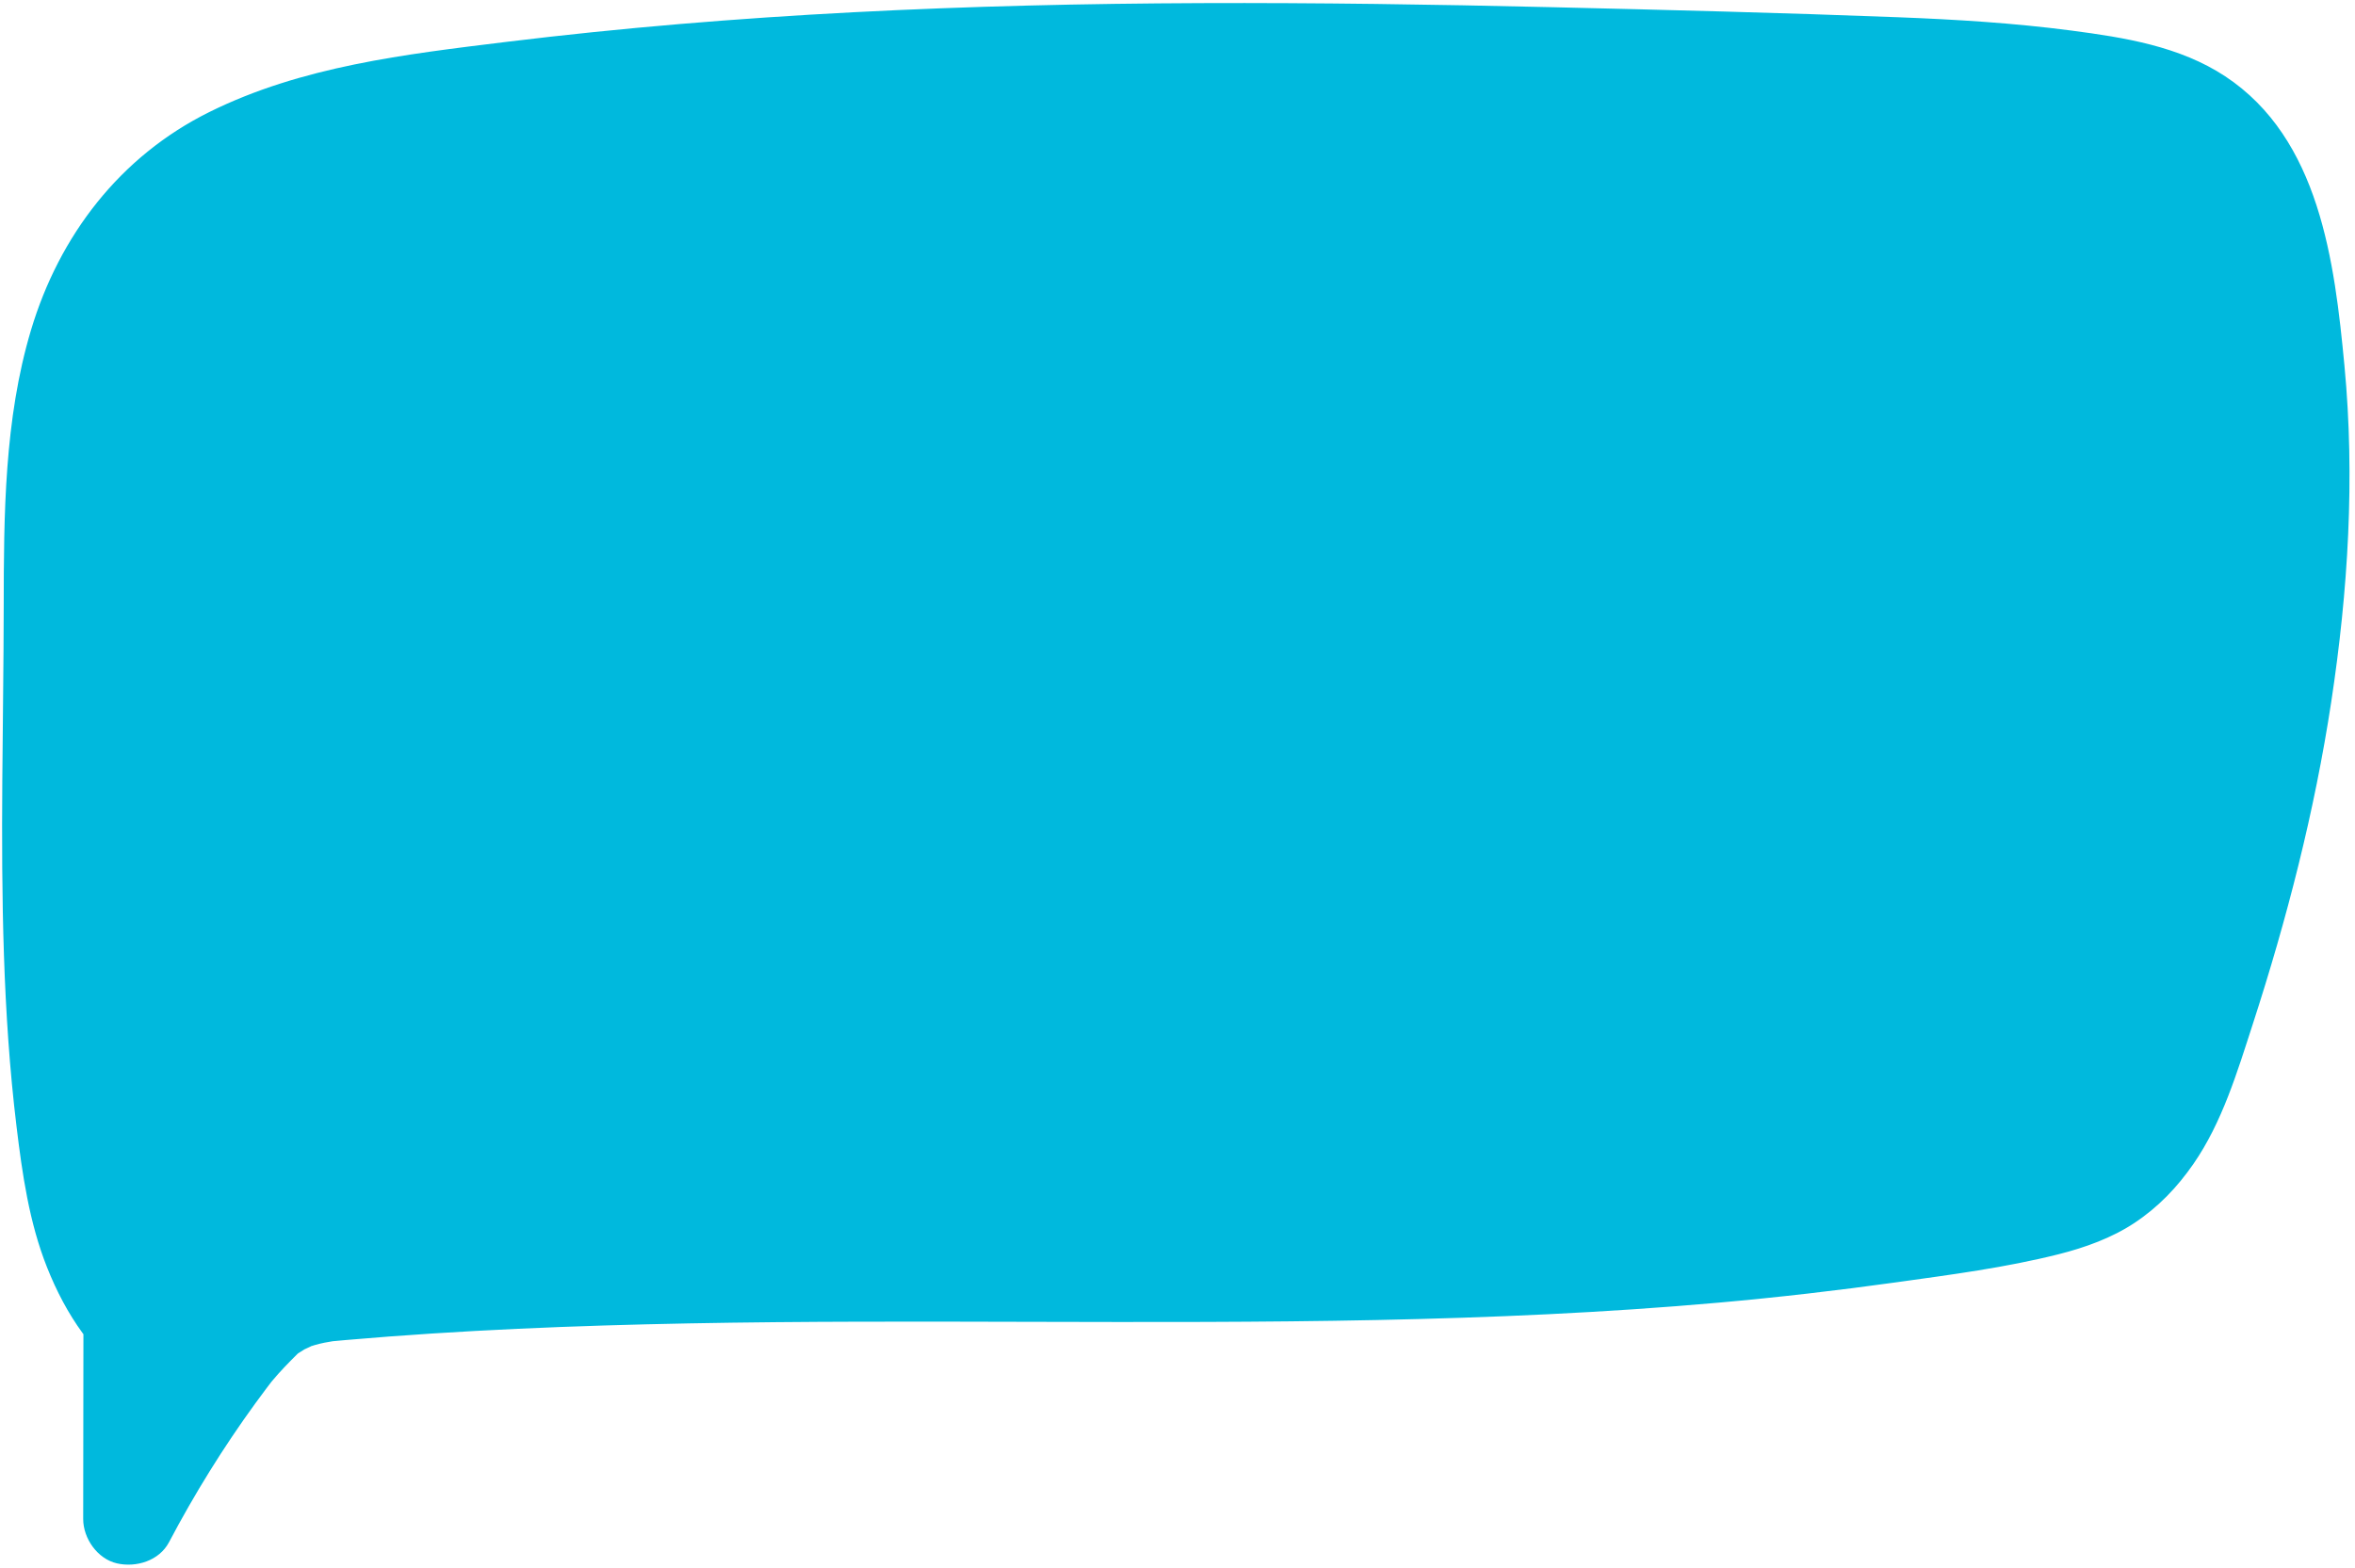
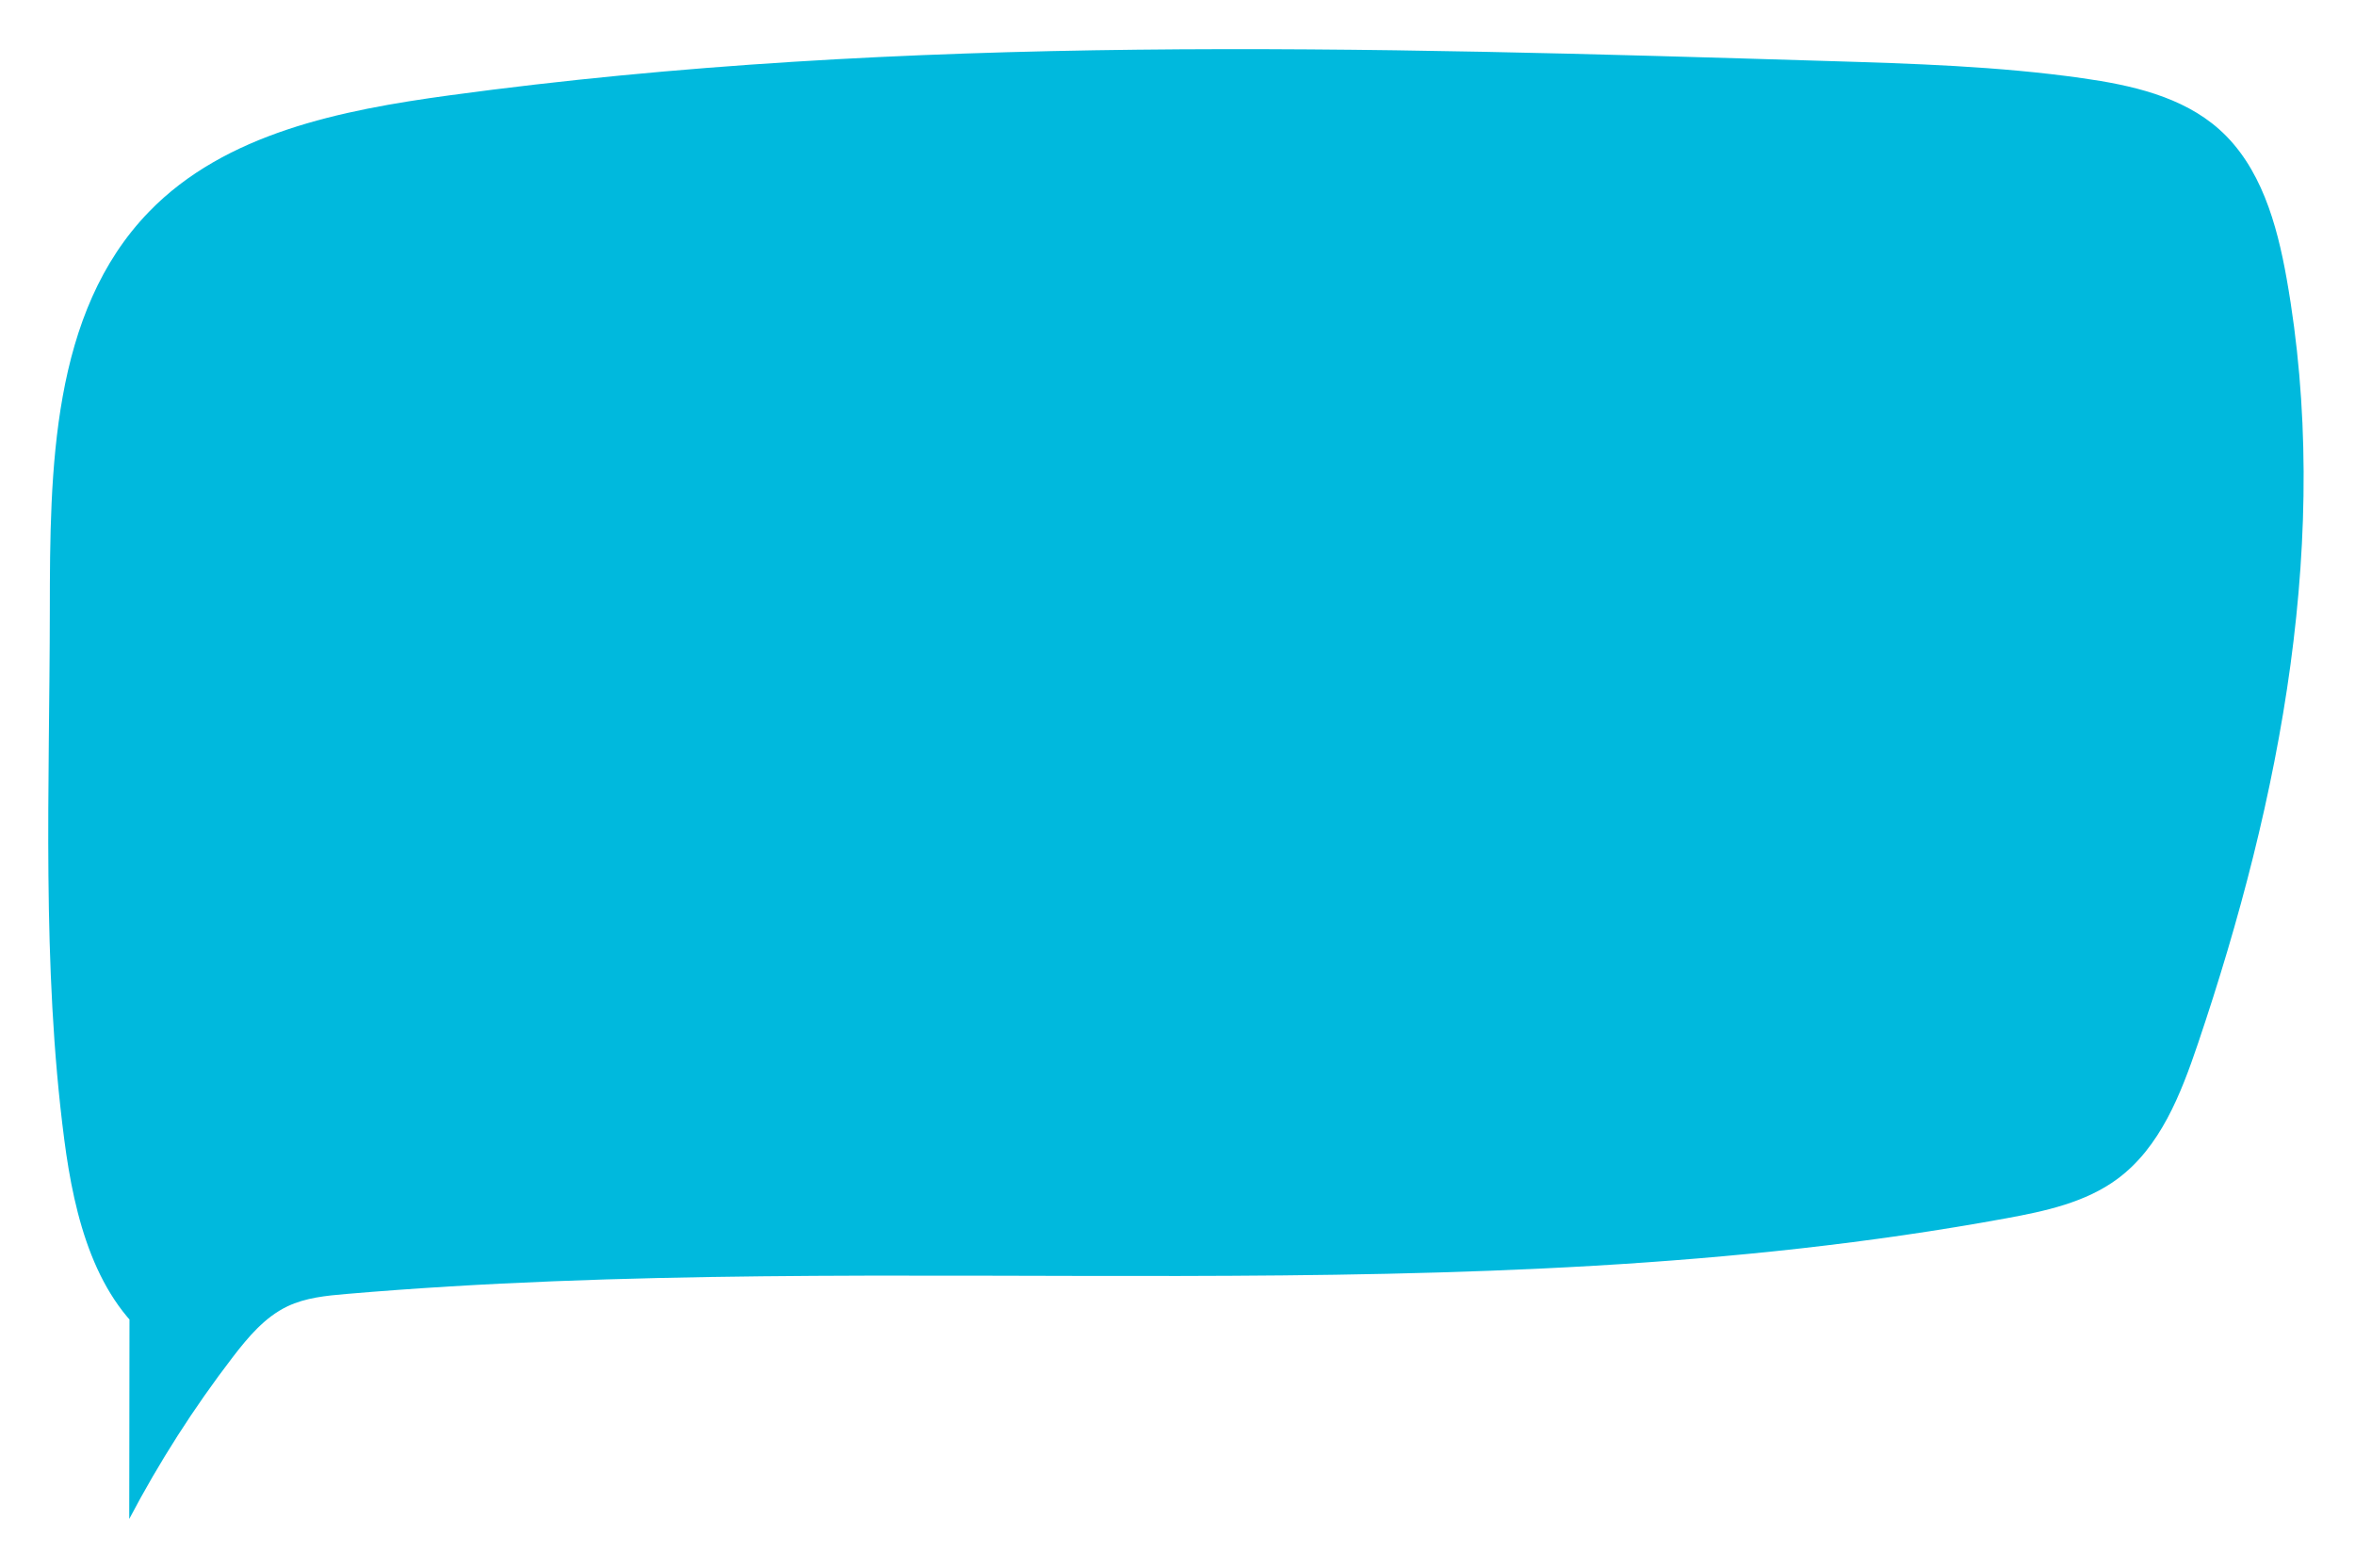
<svg xmlns="http://www.w3.org/2000/svg" fill="#00b9dd" height="681.2" preserveAspectRatio="xMidYMid meet" version="1" viewBox="27.1 234.2 1023.0 681.2" width="1023" zoomAndPan="magnify">
  <g>
    <g id="change1_1">
      <path d="M83.37,789.73c-0.04,34.83-0.08,69.66-0.13,104.49c12.95-24.66,28-48.21,44.95-70.31c6.66-8.68,13.95-17.42,23.83-22.11 c7.88-3.74,16.78-4.61,25.47-5.35c240.02-20.54,484.18,10.64,721.12-32.88c16.94-3.11,34.41-6.86,48.26-17.1 c18.62-13.76,27.55-36.77,34.97-58.7c36.12-106.81,58.28-221.42,38.58-332.43c-4.24-23.88-11.26-48.92-29.4-65.02 c-16.03-14.23-38.13-19.14-59.35-22.15c-36.63-5.21-73.69-6.34-110.67-7.46c-199.75-6.05-400.6-12.04-598.62,14.91 c-47.16,6.42-97.44,16.41-130.56,50.59C49.3,370.09,48.8,438.32,48.74,499.44c-0.08,76.74-3.62,153.83,6.28,229.93 c4.37,33.61,13.4,70.17,41.07,89.75" />
    </g>
    <g id="change1_2">
-       <path d="M63.37,789.73c-0.04,34.83-0.08,69.66-0.13,104.49c-0.01,8.45,6.19,17.35,14.68,19.29c8.4,1.91,18.35-1.16,22.59-9.19 c11.06-20.97,23.56-41.16,37.5-60.34c1.57-2.16,3.15-4.3,4.76-6.43c0.89-1.18,1.77-2.37,2.69-3.54c-2.6,3.31-0.79,1.01-0.23,0.33 c3.56-4.29,7.31-8.09,11.25-12.01c2.11-2.1-3.87,2.4,0.26-0.17c0.88-0.55,1.73-1.13,2.62-1.65c0.67-0.39,5.21-2.24,1.18-0.78 c1.09-0.39,2.18-0.76,3.29-1.08c2.79-0.81,5.65-1.35,8.52-1.79c-0.79,0.12-4,0.41-0.1,0.07c1.74-0.15,3.49-0.33,5.23-0.48 c49.53-4.3,99.26-6.27,148.95-7.22c99.55-1.89,199.13,0.58,298.68-1.46c49.57-1.02,99.14-3.16,148.53-7.55 c25.83-2.29,51.58-5.27,77.26-8.85c23.5-3.27,47.46-6.39,70.5-12.2c11.4-2.88,23.07-7.06,32.91-13.6 c10.36-6.88,18.59-15.49,25.64-25.69c12.47-18.03,19.03-39.98,25.73-60.64c14.84-45.72,26.86-92.45,34.09-140.01 c7.35-48.37,10.37-97.4,5.74-146.2c-4.27-44.96-10.76-98.61-51.82-125.69c-19.79-13.05-43.77-16.84-66.78-19.86 c-24.99-3.28-50.15-4.82-75.32-5.79c-50.42-1.95-100.89-3.21-151.33-4.39c-100.87-2.36-201.86-3.05-302.66,2.23 c-50.31,2.63-100.55,6.75-150.56,12.87c-43.91,5.38-88.91,10.59-129.05,30.5c-38.77,19.24-65.13,53.65-77.43,94.74 c-11.61,38.77-11.8,80.2-11.85,120.31c-0.07,50.39-1.59,100.81,0.1,151.19c0.83,24.89,2.46,49.77,5.46,74.5 c2.51,20.7,5.49,41.66,13.23,61.16c8.27,20.84,20.15,38.33,38.46,51.56c8.51,6.15,22.65,1.74,27.36-7.18 c5.47-10.36,1.91-20.8-7.18-27.36c-3.82-2.76,2.32,2.1,0.09,0.11c-0.88-0.78-1.8-1.51-2.67-2.3c-1.55-1.41-3.04-2.89-4.47-4.42 c-1.34-1.45-3.11-3.02-4.08-4.76c2.26,4.04,1.01,1.25,0.22,0.13c-0.8-1.15-1.57-2.31-2.32-3.49c-2.38-3.78-4.49-7.73-6.35-11.79 c-0.37-0.81-0.69-1.88-1.16-2.61c2.38,3.66,0.7,1.62,0.13,0.13c-0.95-2.47-1.83-4.97-2.64-7.49c-2.83-8.82-4.88-17.87-6.48-26.98 c-0.42-2.39-0.8-4.78-1.17-7.18c-0.14-0.95-0.28-1.91-0.42-2.86c-0.71-4.83,0.46,3.8,0.01,0.09c-0.76-6.35-1.54-12.69-2.18-19.05 c-4.97-49.33-4.92-98.97-4.46-148.49c0.22-23.43,0.42-46.86,0.5-70.29c0.06-19.5,0.35-39.03,2.16-58.46 c0.21-2.23,0.44-4.47,0.69-6.7c0.14-1.24,0.29-2.47,0.44-3.7c0.43-3.7-0.09,0.32-0.13,0.89c0.39-4.85,1.49-9.79,2.42-14.56 c1.81-9.25,4.17-18.39,7.27-27.29c0.71-2.02,1.45-4.04,2.23-6.03c0.12-0.29,2.02-4.56,0.62-1.56c-1.41,3.01,0.59-1.24,0.71-1.51 c1.98-4.3,4.17-8.5,6.58-12.57c2.18-3.68,4.57-7.21,7.08-10.68c2.12-2.93-0.27,0.19-0.51,0.63c0.62-1.17,1.9-2.33,2.76-3.34 c1.58-1.84,3.22-3.64,4.9-5.38c3.16-3.26,6.56-6.19,9.97-9.17c3.8-3.33-3.44,2.4,0.66-0.55c0.81-0.58,1.6-1.18,2.41-1.75 c2.23-1.58,4.5-3.08,6.82-4.52c4.01-2.49,8.15-4.78,12.39-6.88c1.79-0.89,3.6-1.74,5.42-2.57c0.87-0.39,5.33-2.73,0.75-0.37 c1.32-0.68,2.82-1.14,4.21-1.67c18.16-6.98,37.24-11.28,56.38-14.53c4.8-0.81,9.61-1.56,14.43-2.26c2.27-0.33,4.53-0.65,6.8-0.96 c0.1-0.01,5.33-0.72,2.64-0.36c-1.39,0.19-1.01,0.14,1.14-0.15c1.27-0.17,2.53-0.33,3.8-0.5c12.02-1.56,24.06-3,36.11-4.33 c24.4-2.69,48.85-4.93,73.34-6.77c98.37-7.38,197.11-8.34,295.71-6.87c49.21,0.73,98.41,2.07,147.61,3.53 c24.88,0.74,49.78,1.33,74.65,2.45c12.11,0.54,24.21,1.25,36.28,2.25c5.72,0.48,11.43,1.02,17.13,1.65 c3.17,0.35,6.33,0.73,9.5,1.12c4.03,0.5,1.22,0.16,0.37,0.04c1.67,0.23,3.34,0.47,5.01,0.72c10.4,1.58,20.8,3.64,30.74,7.18 c0.98,0.35,1.95,0.73,2.93,1.09c3.56,1.34,0.09-0.09-0.47-0.21c2.2,0.46,4.97,2.4,6.91,3.51c2.02,1.16,3.89,2.53,5.87,3.75 c2.6,1.6-3.46-3.1,0.26,0.2c1.15,1.02,2.3,2.01,3.39,3.08c1.61,1.58,3.02,3.31,4.56,4.95c2.07,2.2-2.66-3.9,0.06,0.08 c0.56,0.82,1.14,1.63,1.69,2.46c2.6,3.96,5.73,8.63,7.09,13.21c-1.3-4.35-0.45-1.02-0.01,0.14c0.45,1.19,0.89,2.38,1.31,3.58 c0.75,2.17,1.45,4.36,2.09,6.57c1.44,4.92,2.64,9.9,3.68,14.92c1.06,5.11,1.96,10.25,2.79,15.41c0.43,2.69,0.84,5.38,1.23,8.07 c0.15,1.01,0.66,5.04,0.14,0.97c0.23,1.8,0.45,3.59,0.67,5.39c1.34,11.38,2.27,22.8,2.81,34.25c1.12,23.5,0.62,47.06-1.24,70.51 c-0.43,5.43-0.93,10.85-1.5,16.26c-0.32,3.01-0.66,6.02-1.01,9.03c-0.14,1.2-0.29,2.41-0.44,3.61c-0.05,0.43-0.83,6.4-0.23,1.9 c-1.53,11.43-3.4,22.83-5.5,34.17c-4.33,23.36-9.74,46.51-16,69.42c-6.07,22.23-12.84,44.31-20.45,66.07 c-1.57,4.48-2.96,9.35-5.11,13.6c2.3-4.54-0.84,1.8-1.36,2.91c-1.19,2.52-2.44,5-3.79,7.43c-1.1,1.97-2.25,3.91-3.47,5.81 c-0.65,1-4.53,6.87-1.63,2.63c-2.23,3.26-6.74,9-10.36,10.63c3.81-1.71,0.93-0.73-0.3,0.11c-1.11,0.75-2.23,1.47-3.38,2.15 c-2.07,1.23-4.27,2.19-6.37,3.34c-2.76,1.51,4.44-1.55-0.39,0.18c-1.01,0.36-2.01,0.76-3.02,1.11c-2.8,0.98-5.64,1.84-8.51,2.61 c-10.78,2.9-21.86,4.71-32.85,6.6c-11.76,2.02-23.54,3.87-35.35,5.56c-3.1,0.44-6.21,0.88-9.32,1.3c0.83-0.11,3.73-0.49-0.28,0.03 c-1.24,0.16-2.49,0.32-3.73,0.48c-6.53,0.84-13.06,1.63-19.6,2.38c-47.99,5.48-96.22,8.56-144.48,10.26 c-97.28,3.43-194.63,1.33-291.94,2.01c-48.49,0.34-96.99,1.36-145.4,4.11c-12.25,0.7-24.49,1.5-36.72,2.43 c-12.77,0.97-26.15,1.29-38.6,4.47c-25.01,6.39-39.84,27.92-54,47.77c-12.91,18.1-24.54,37.07-34.91,56.73 c12.42,3.36,24.85,6.73,37.27,10.09c0.04-34.83,0.08-69.66,0.13-104.49c0.01-10.46-9.21-20.48-20-20 C72.52,770.21,63.38,778.51,63.37,789.73L63.37,789.73z" />
-     </g>
+       </g>
  </g>
</svg>